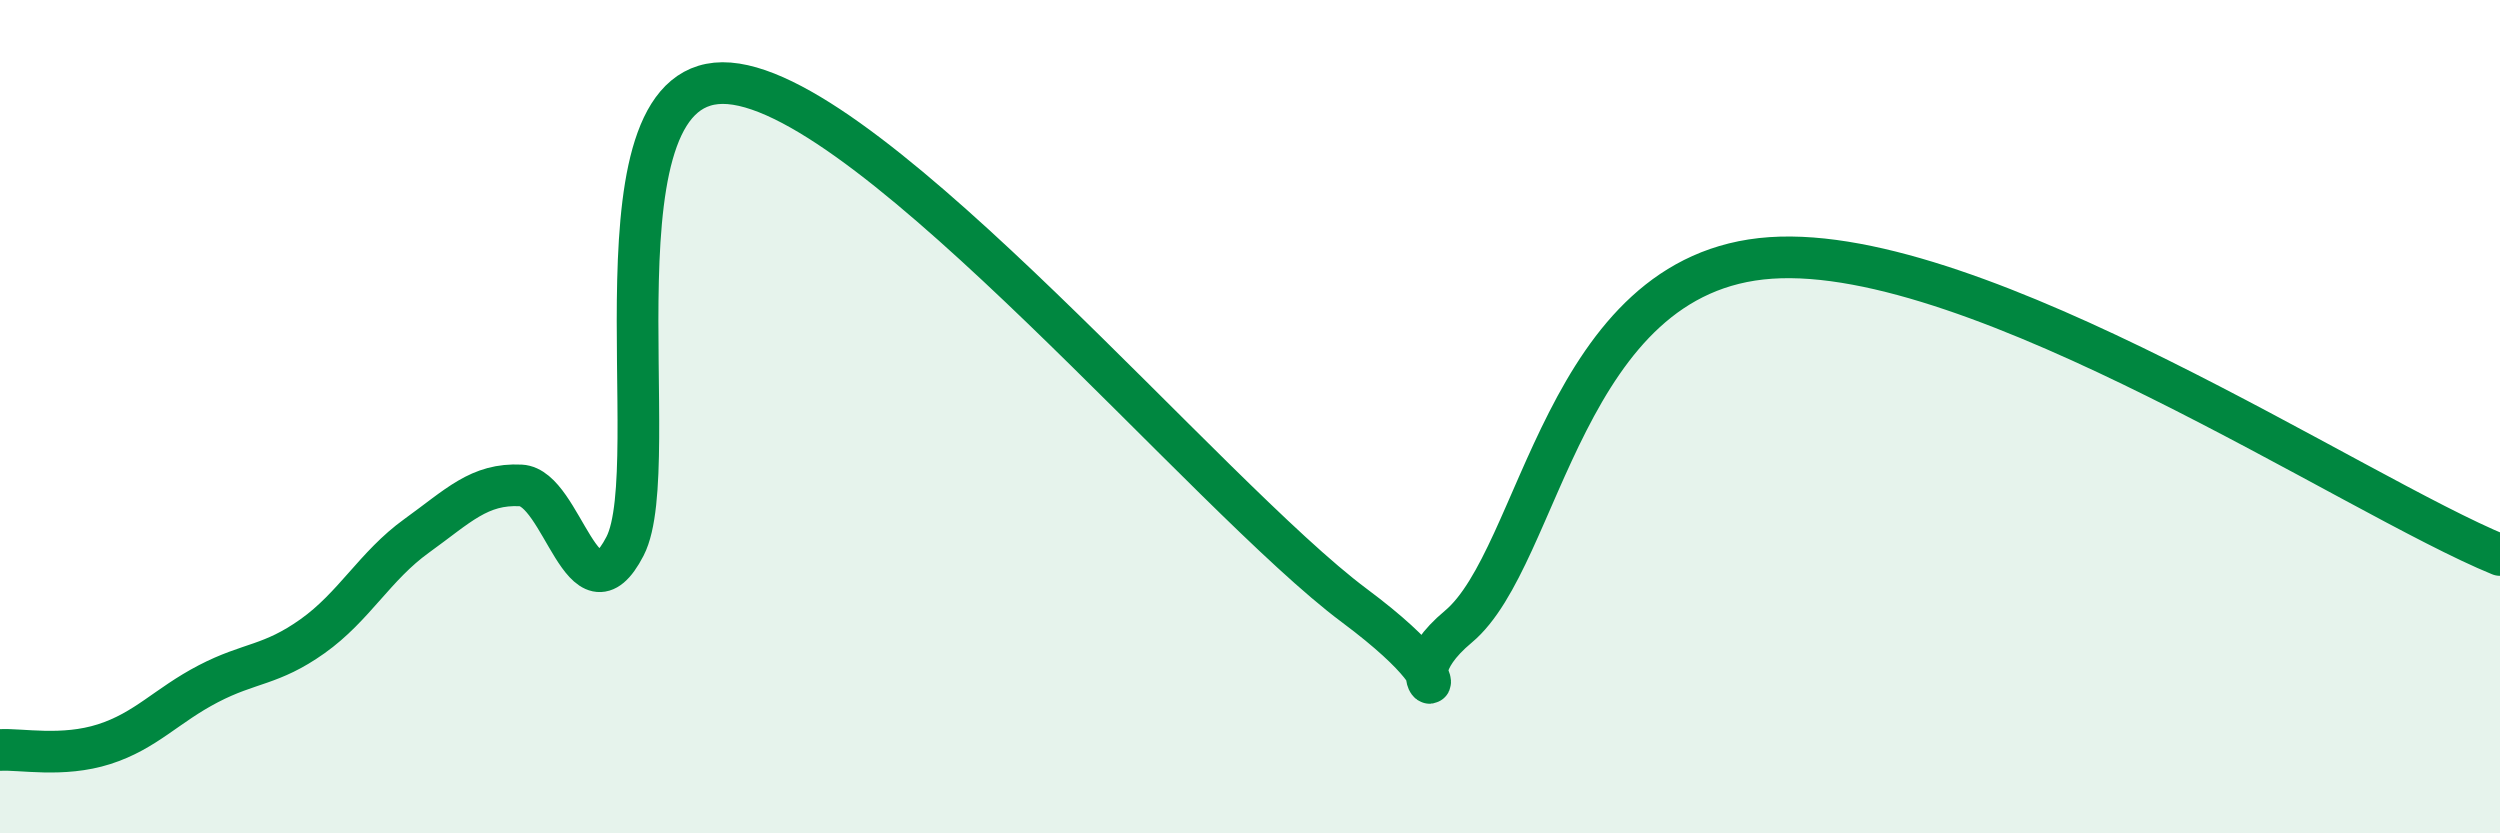
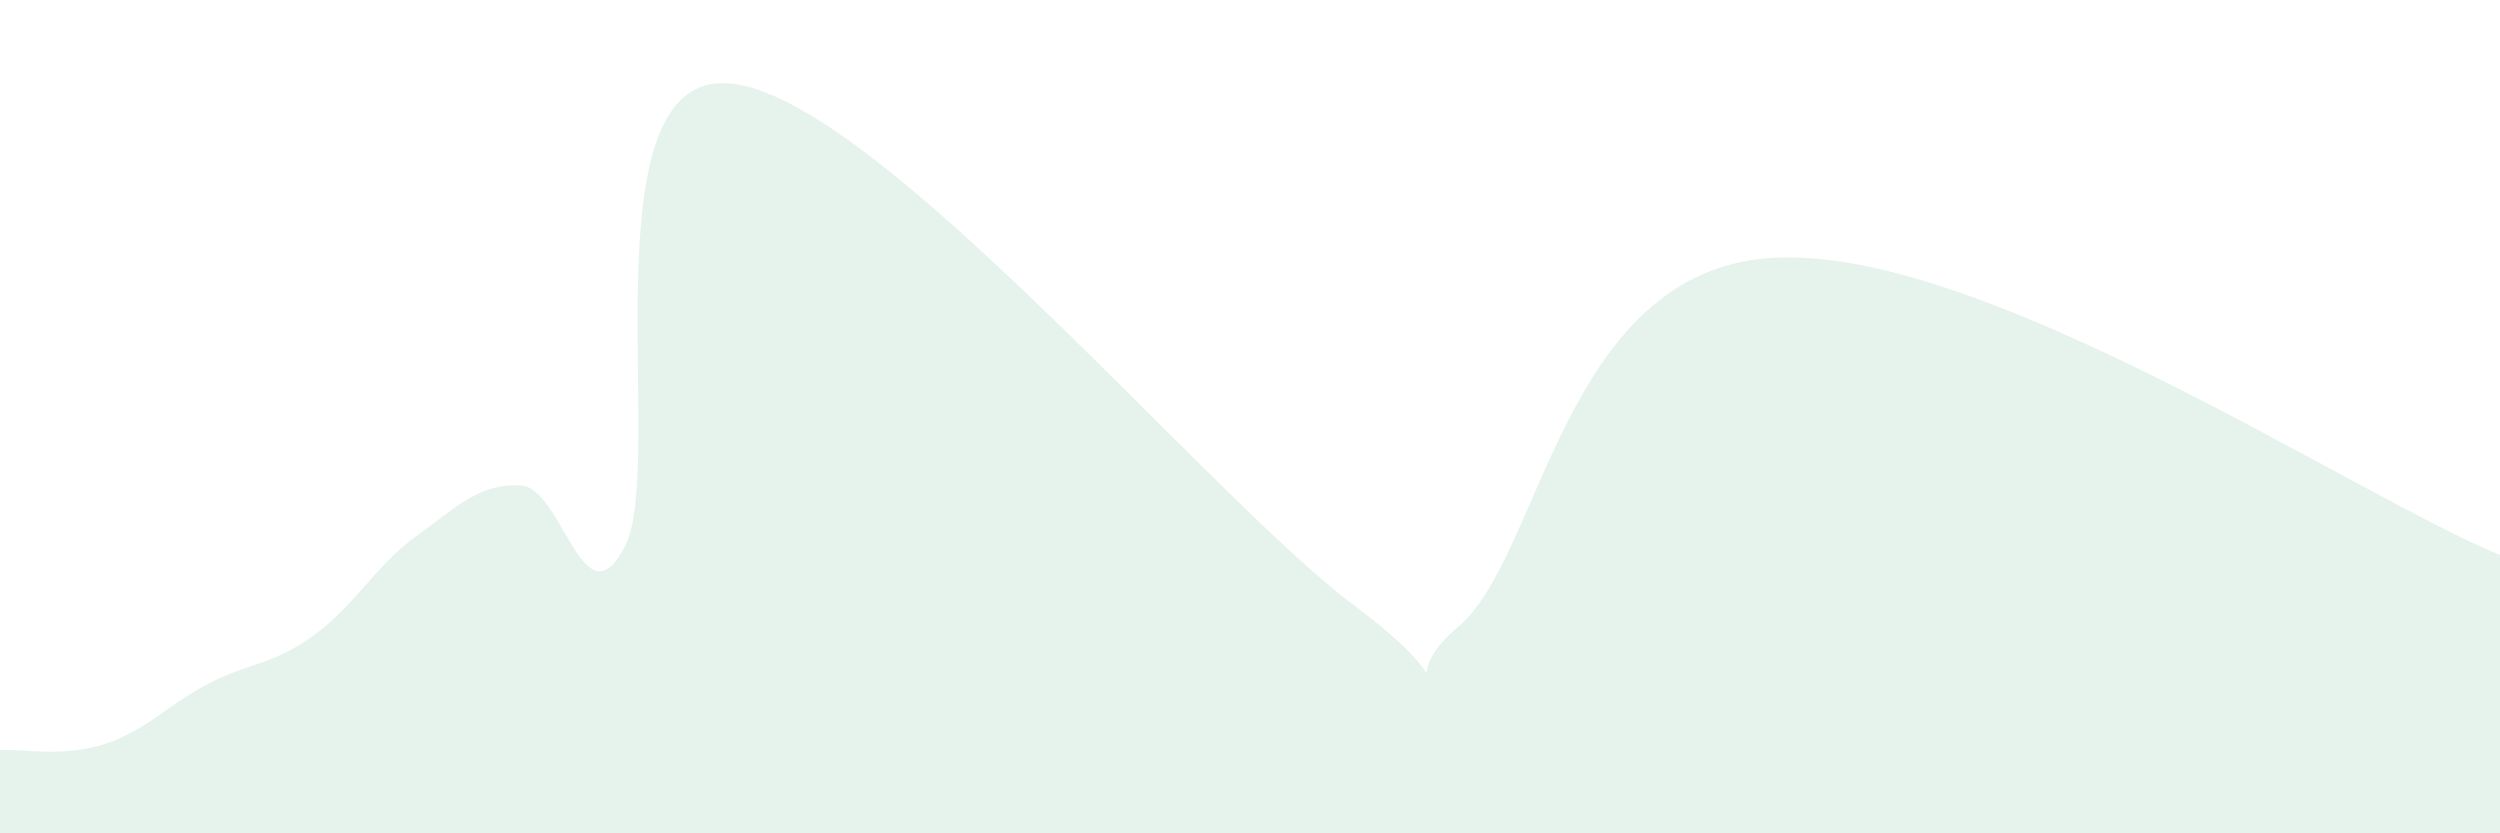
<svg xmlns="http://www.w3.org/2000/svg" width="60" height="20" viewBox="0 0 60 20">
  <path d="M 0,18 C 0.5,17.97 1.5,18.18 2.5,17.86 C 3.5,17.54 4,16.93 5,16.41 C 6,15.89 6.5,15.98 7.5,15.27 C 8.5,14.56 9,13.58 10,12.86 C 11,12.14 11.5,11.6 12.5,11.65 C 13.5,11.7 14,15.04 15,13.11 C 16,11.18 14,1.72 17.5,2 C 21,2.28 29,11.92 32.5,14.53 C 36,17.14 33,16.71 35,15.04 C 37,13.37 37.5,6.53 42.5,6.19 C 47.5,5.85 56.5,11.89 60,13.32L60 20L0 20Z" fill="#008740" opacity="0.1" stroke-linecap="round" stroke-linejoin="round" />
-   <path d="M 0,18 C 0.5,17.97 1.5,18.18 2.5,17.86 C 3.5,17.54 4,16.93 5,16.41 C 6,15.89 6.5,15.98 7.5,15.27 C 8.5,14.56 9,13.58 10,12.86 C 11,12.14 11.5,11.6 12.5,11.65 C 13.5,11.7 14,15.04 15,13.11 C 16,11.18 14,1.72 17.5,2 C 21,2.28 29,11.92 32.5,14.53 C 36,17.14 33,16.71 35,15.04 C 37,13.37 37.5,6.53 42.5,6.19 C 47.5,5.85 56.5,11.89 60,13.32" stroke="#008740" stroke-width="1" fill="none" stroke-linecap="round" stroke-linejoin="round" />
</svg>